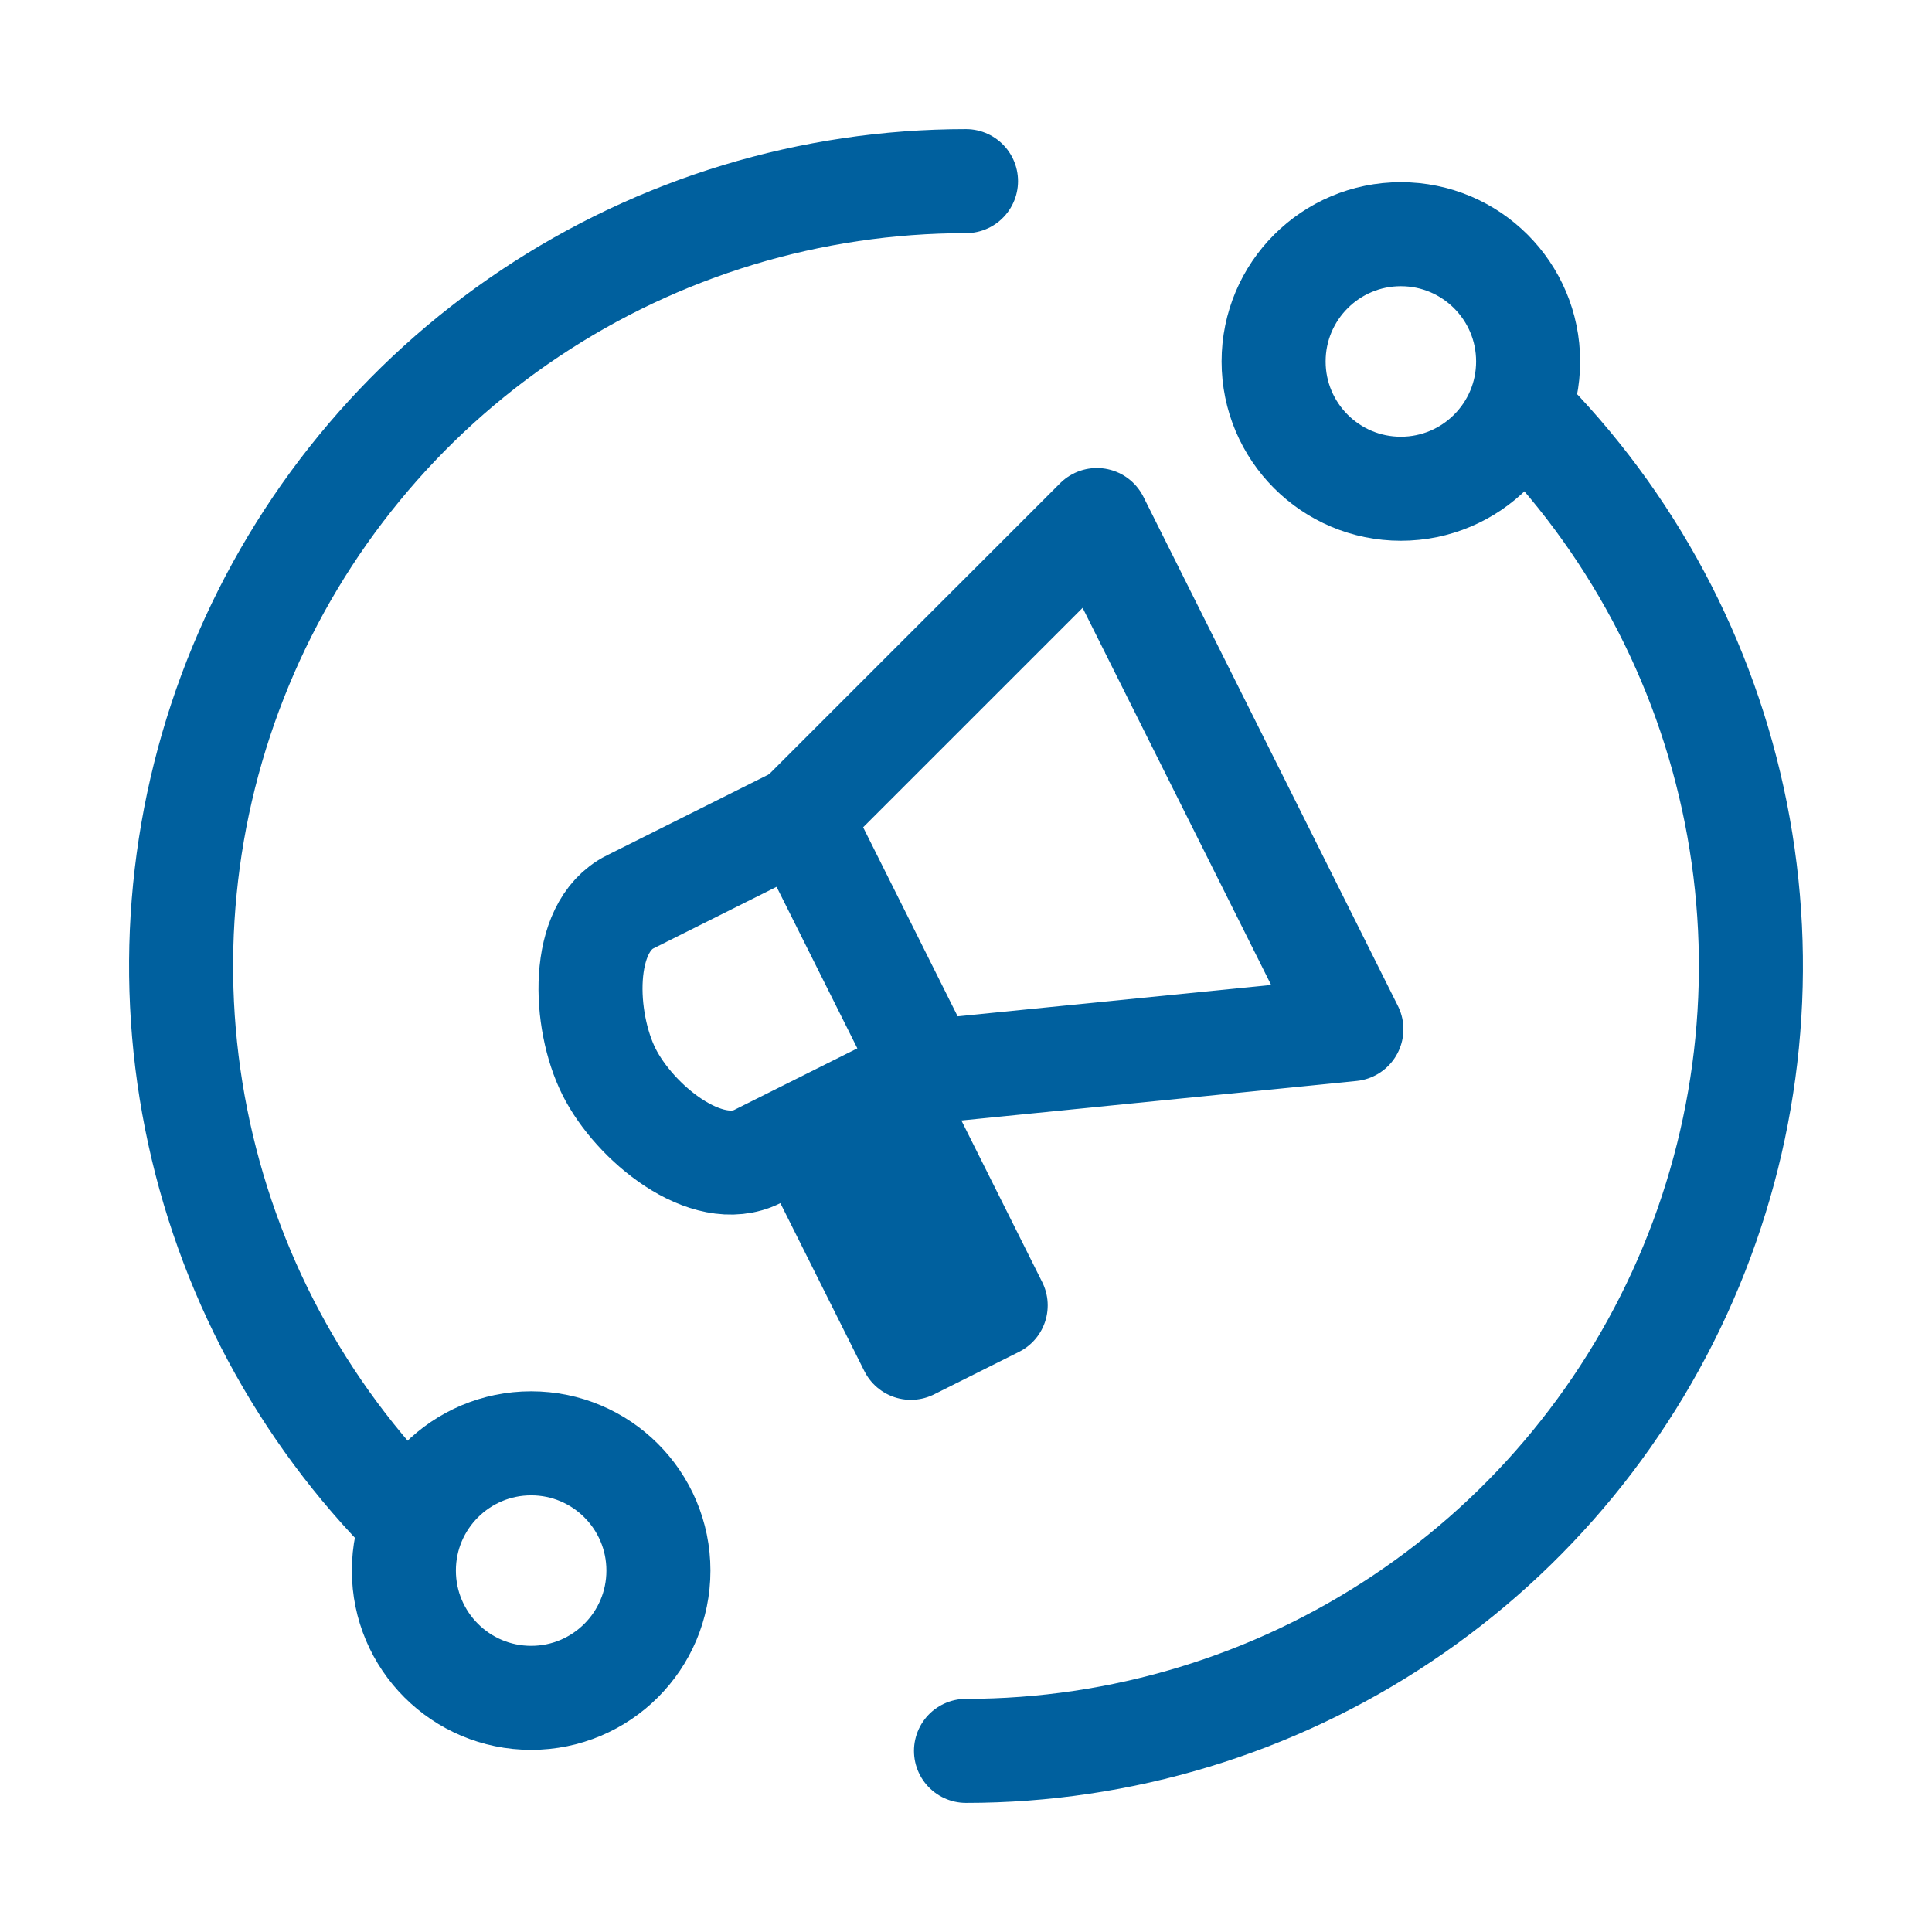
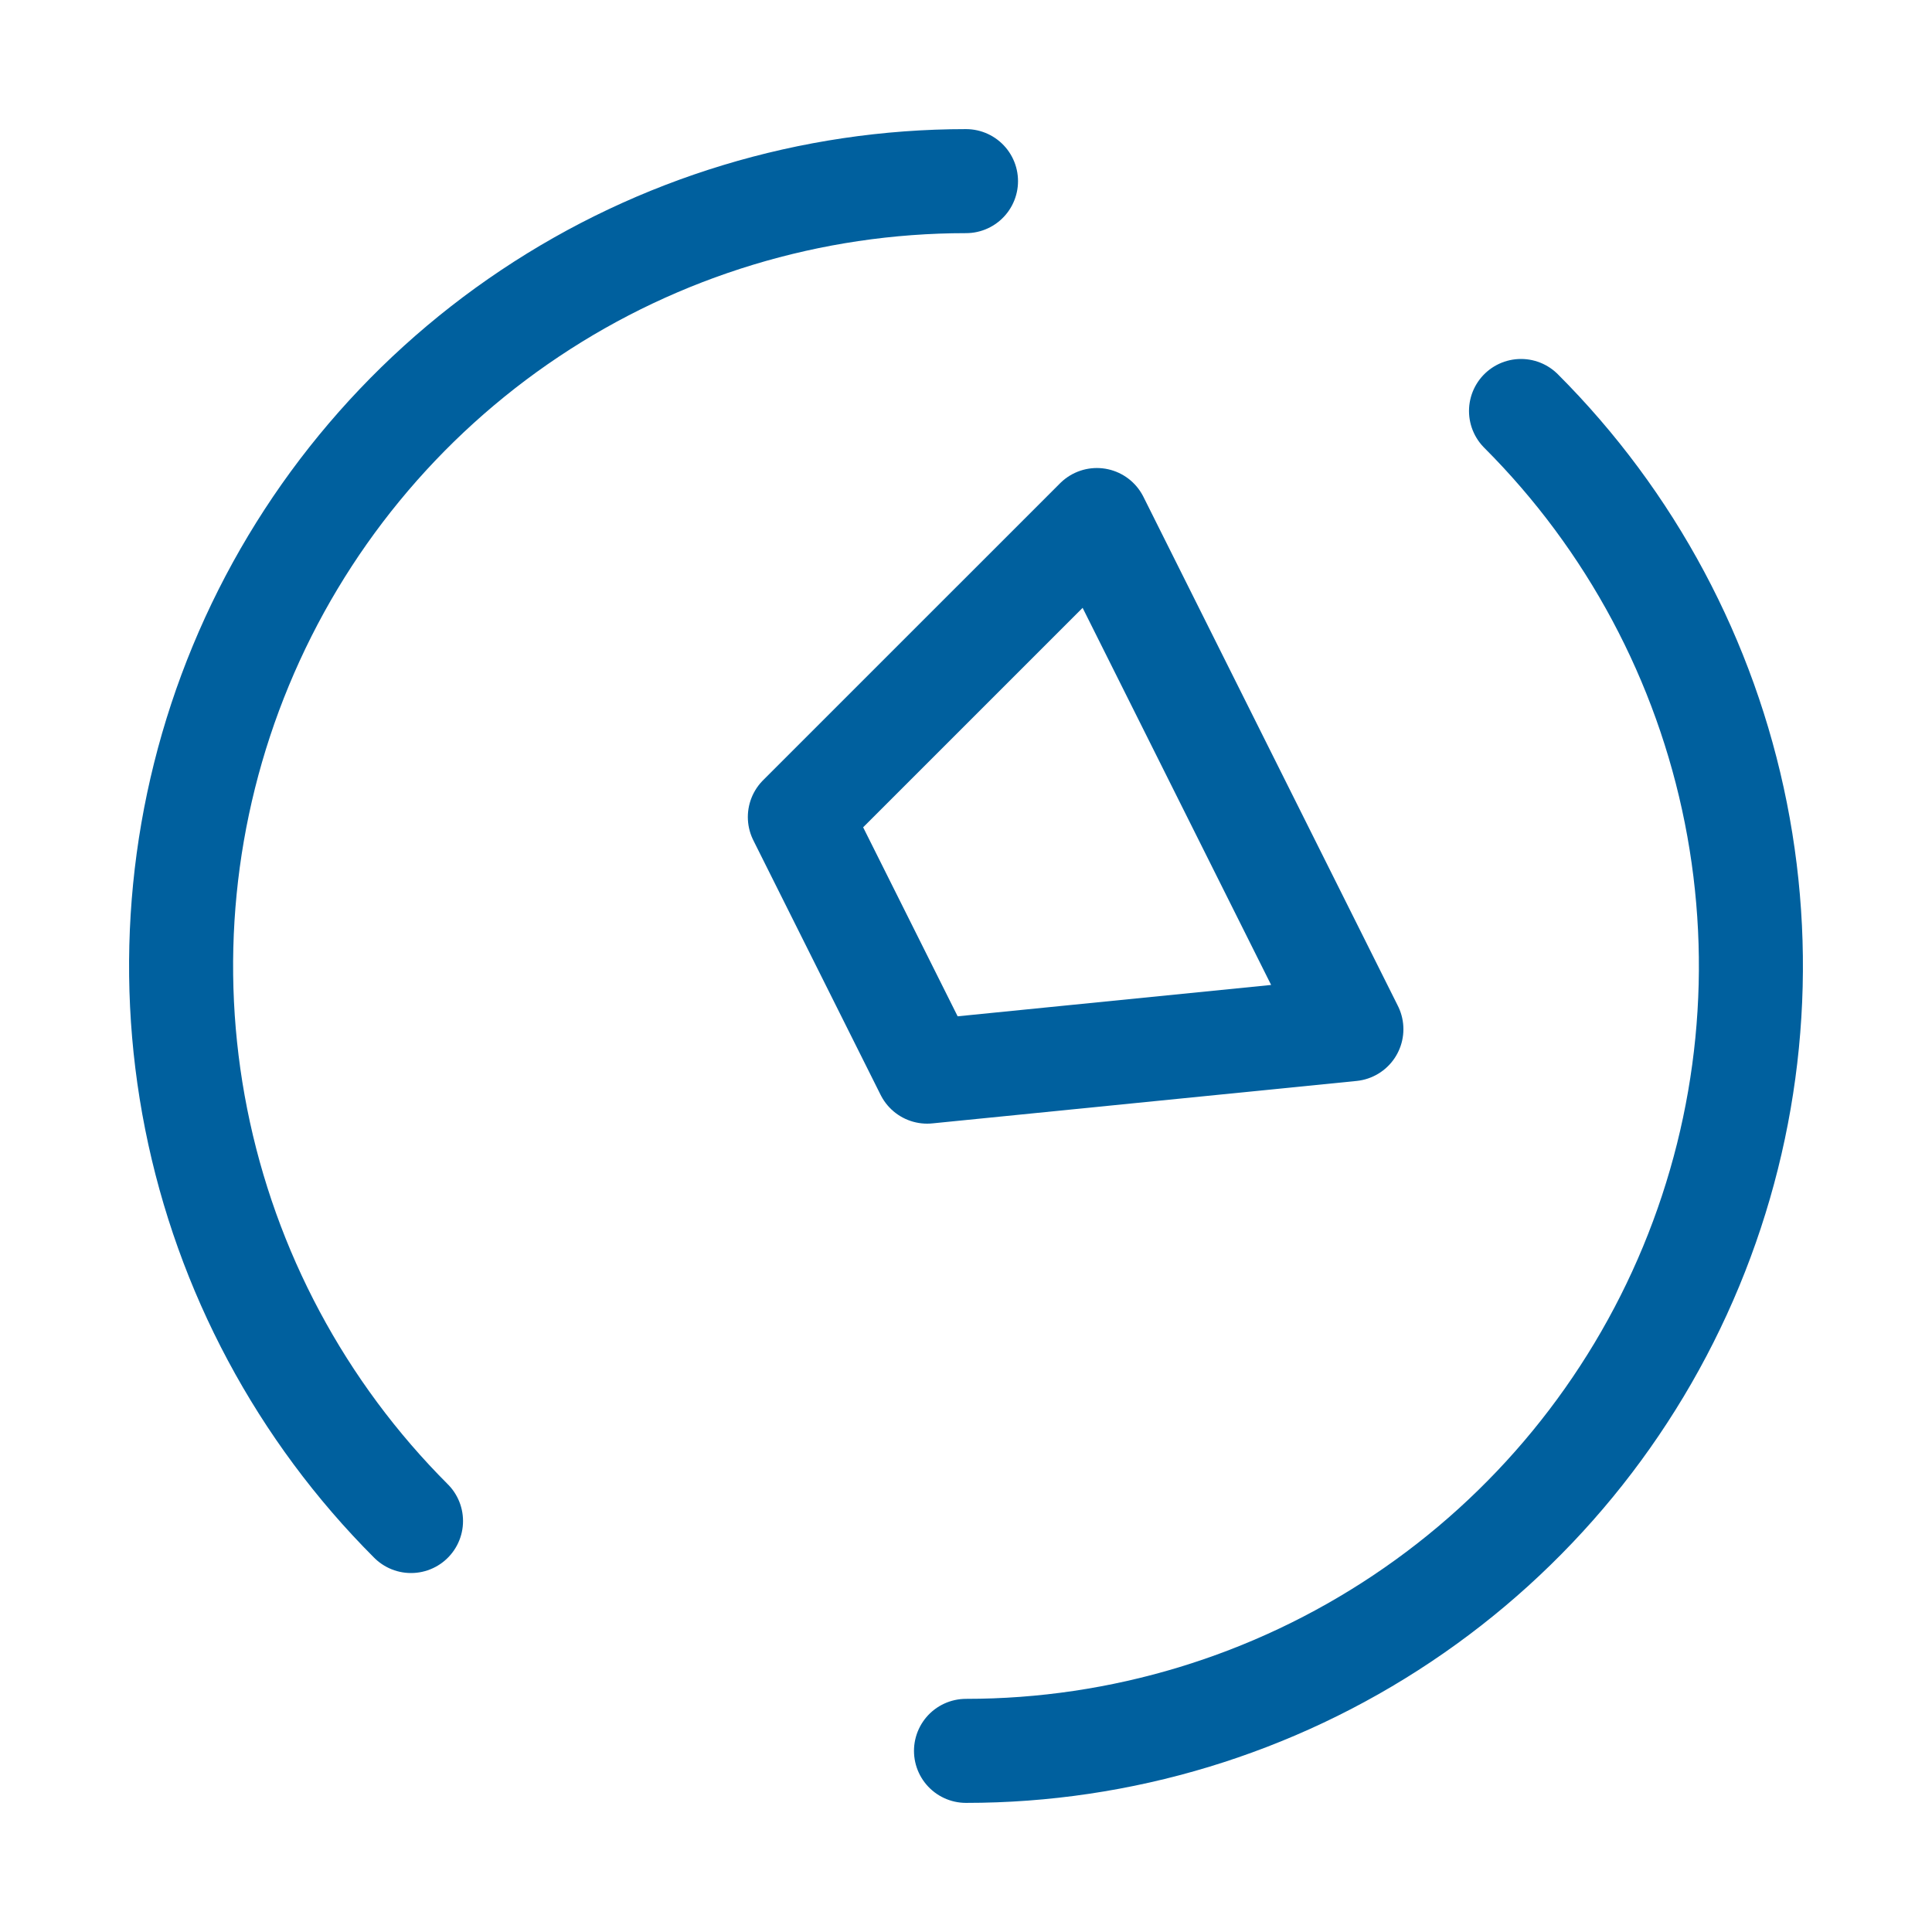
<svg xmlns="http://www.w3.org/2000/svg" width="65" height="65" viewBox="0 0 65 65" fill="none">
  <path d="M13.828 51.173C10.134 47.48 7.619 42.774 6.6 37.652C5.581 32.529 6.104 27.22 8.103 22.395C10.102 17.569 13.486 13.445 17.829 10.544C22.172 7.642 27.277 6.094 32.5 6.094M51.173 13.827C54.866 17.52 57.381 22.226 58.4 27.348C59.419 32.471 58.896 37.78 56.897 42.605C54.899 47.431 51.514 51.555 47.171 54.456C42.829 57.358 37.723 58.907 32.5 58.906" stroke="#00609e" stroke-width="3.5" stroke-linecap="round" stroke-linejoin="round" />
-   <path d="M47.13 16.443C49.495 16.443 51.412 14.526 51.412 12.161C51.412 9.796 49.495 7.879 47.13 7.879C44.766 7.879 42.849 9.796 42.849 12.161C42.849 14.526 44.766 16.443 47.13 16.443Z" stroke="#00609e" stroke-width="3.5" stroke-linecap="round" stroke-linejoin="round" />
-   <path d="M17.87 57.122C20.235 57.122 22.152 55.205 22.152 52.84C22.152 50.476 20.235 48.559 17.87 48.559C15.505 48.559 13.588 50.476 13.588 52.84C13.588 55.205 15.505 57.122 17.87 57.122Z" stroke="#00609e" stroke-width="3.5" stroke-linecap="round" stroke-linejoin="round" />
  <path d="M26.91 27.488L31.193 36.054L45.466 34.626L36.903 17.496L26.91 27.488Z" stroke="#00609e" stroke-width="3.5" stroke-linecap="round" stroke-linejoin="round" />
-   <path d="M26.91 27.488L21.201 30.343C19.485 31.2 19.63 34.338 20.487 36.053C21.344 37.769 23.767 39.765 25.484 38.908L31.193 36.053M29.931 36.782L33.499 43.918L30.645 45.346L27.077 38.209" stroke="#00609e" stroke-width="3.5" stroke-linecap="round" stroke-linejoin="round" />
</svg>